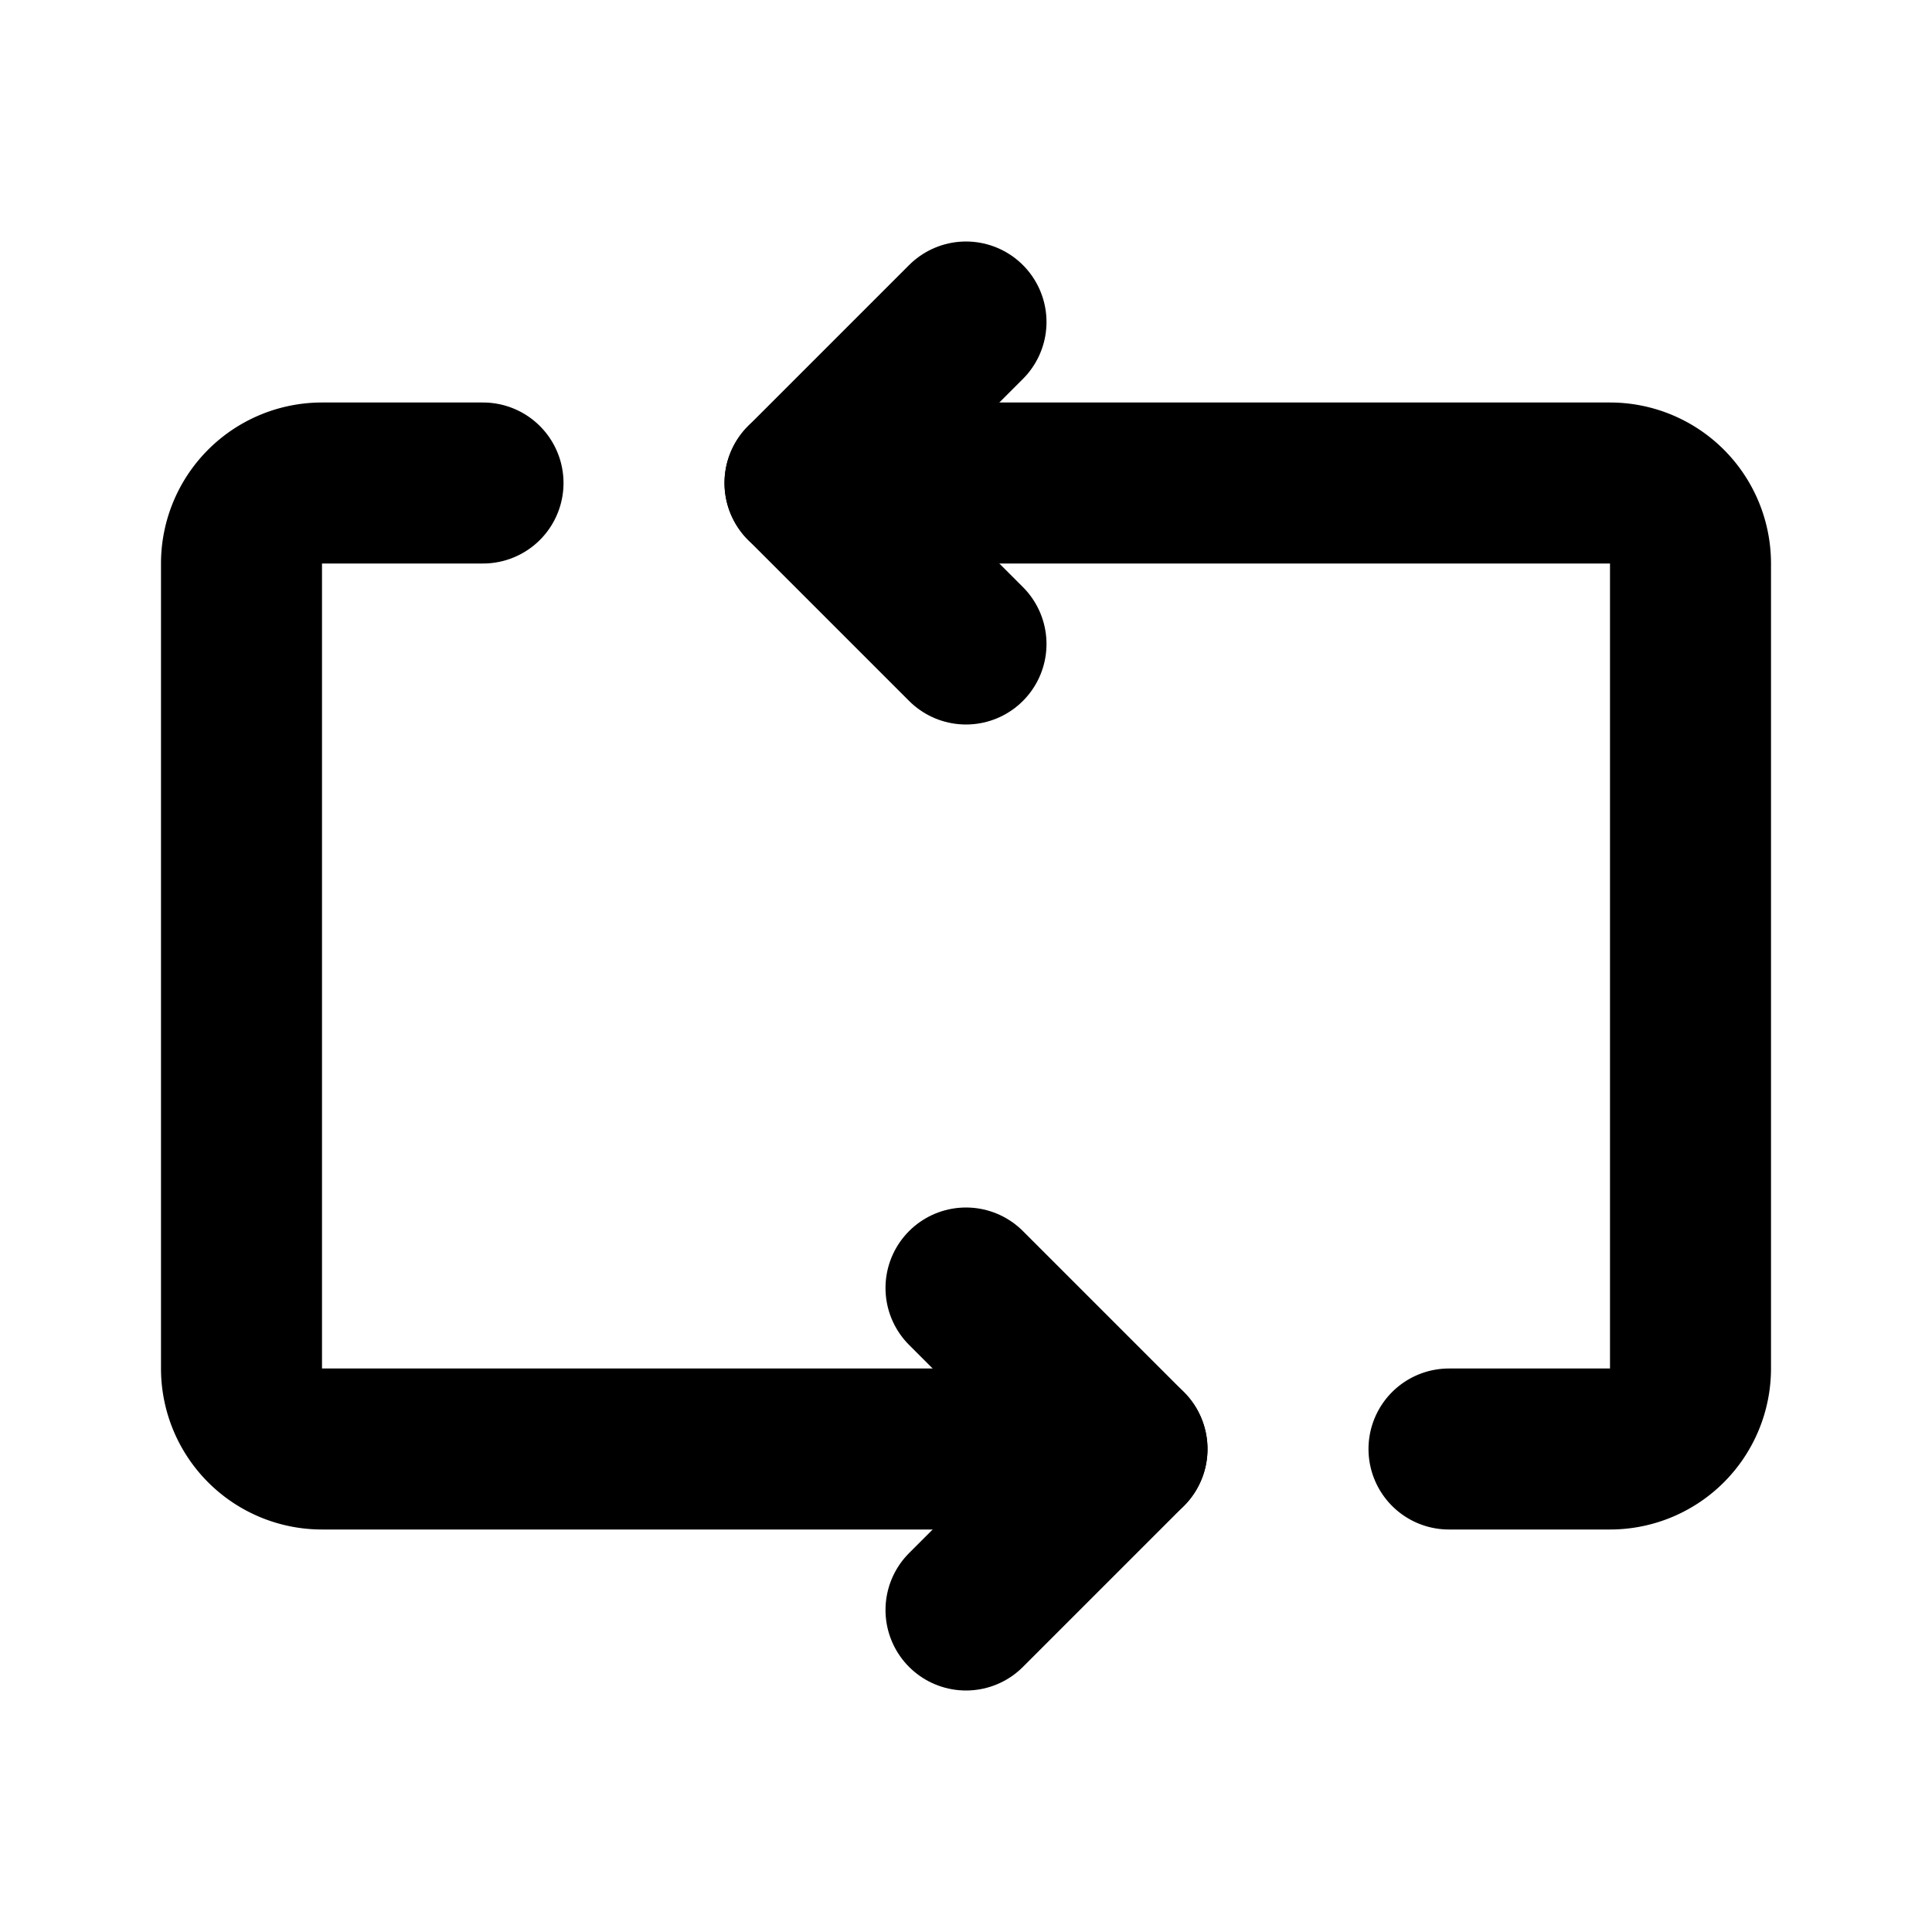
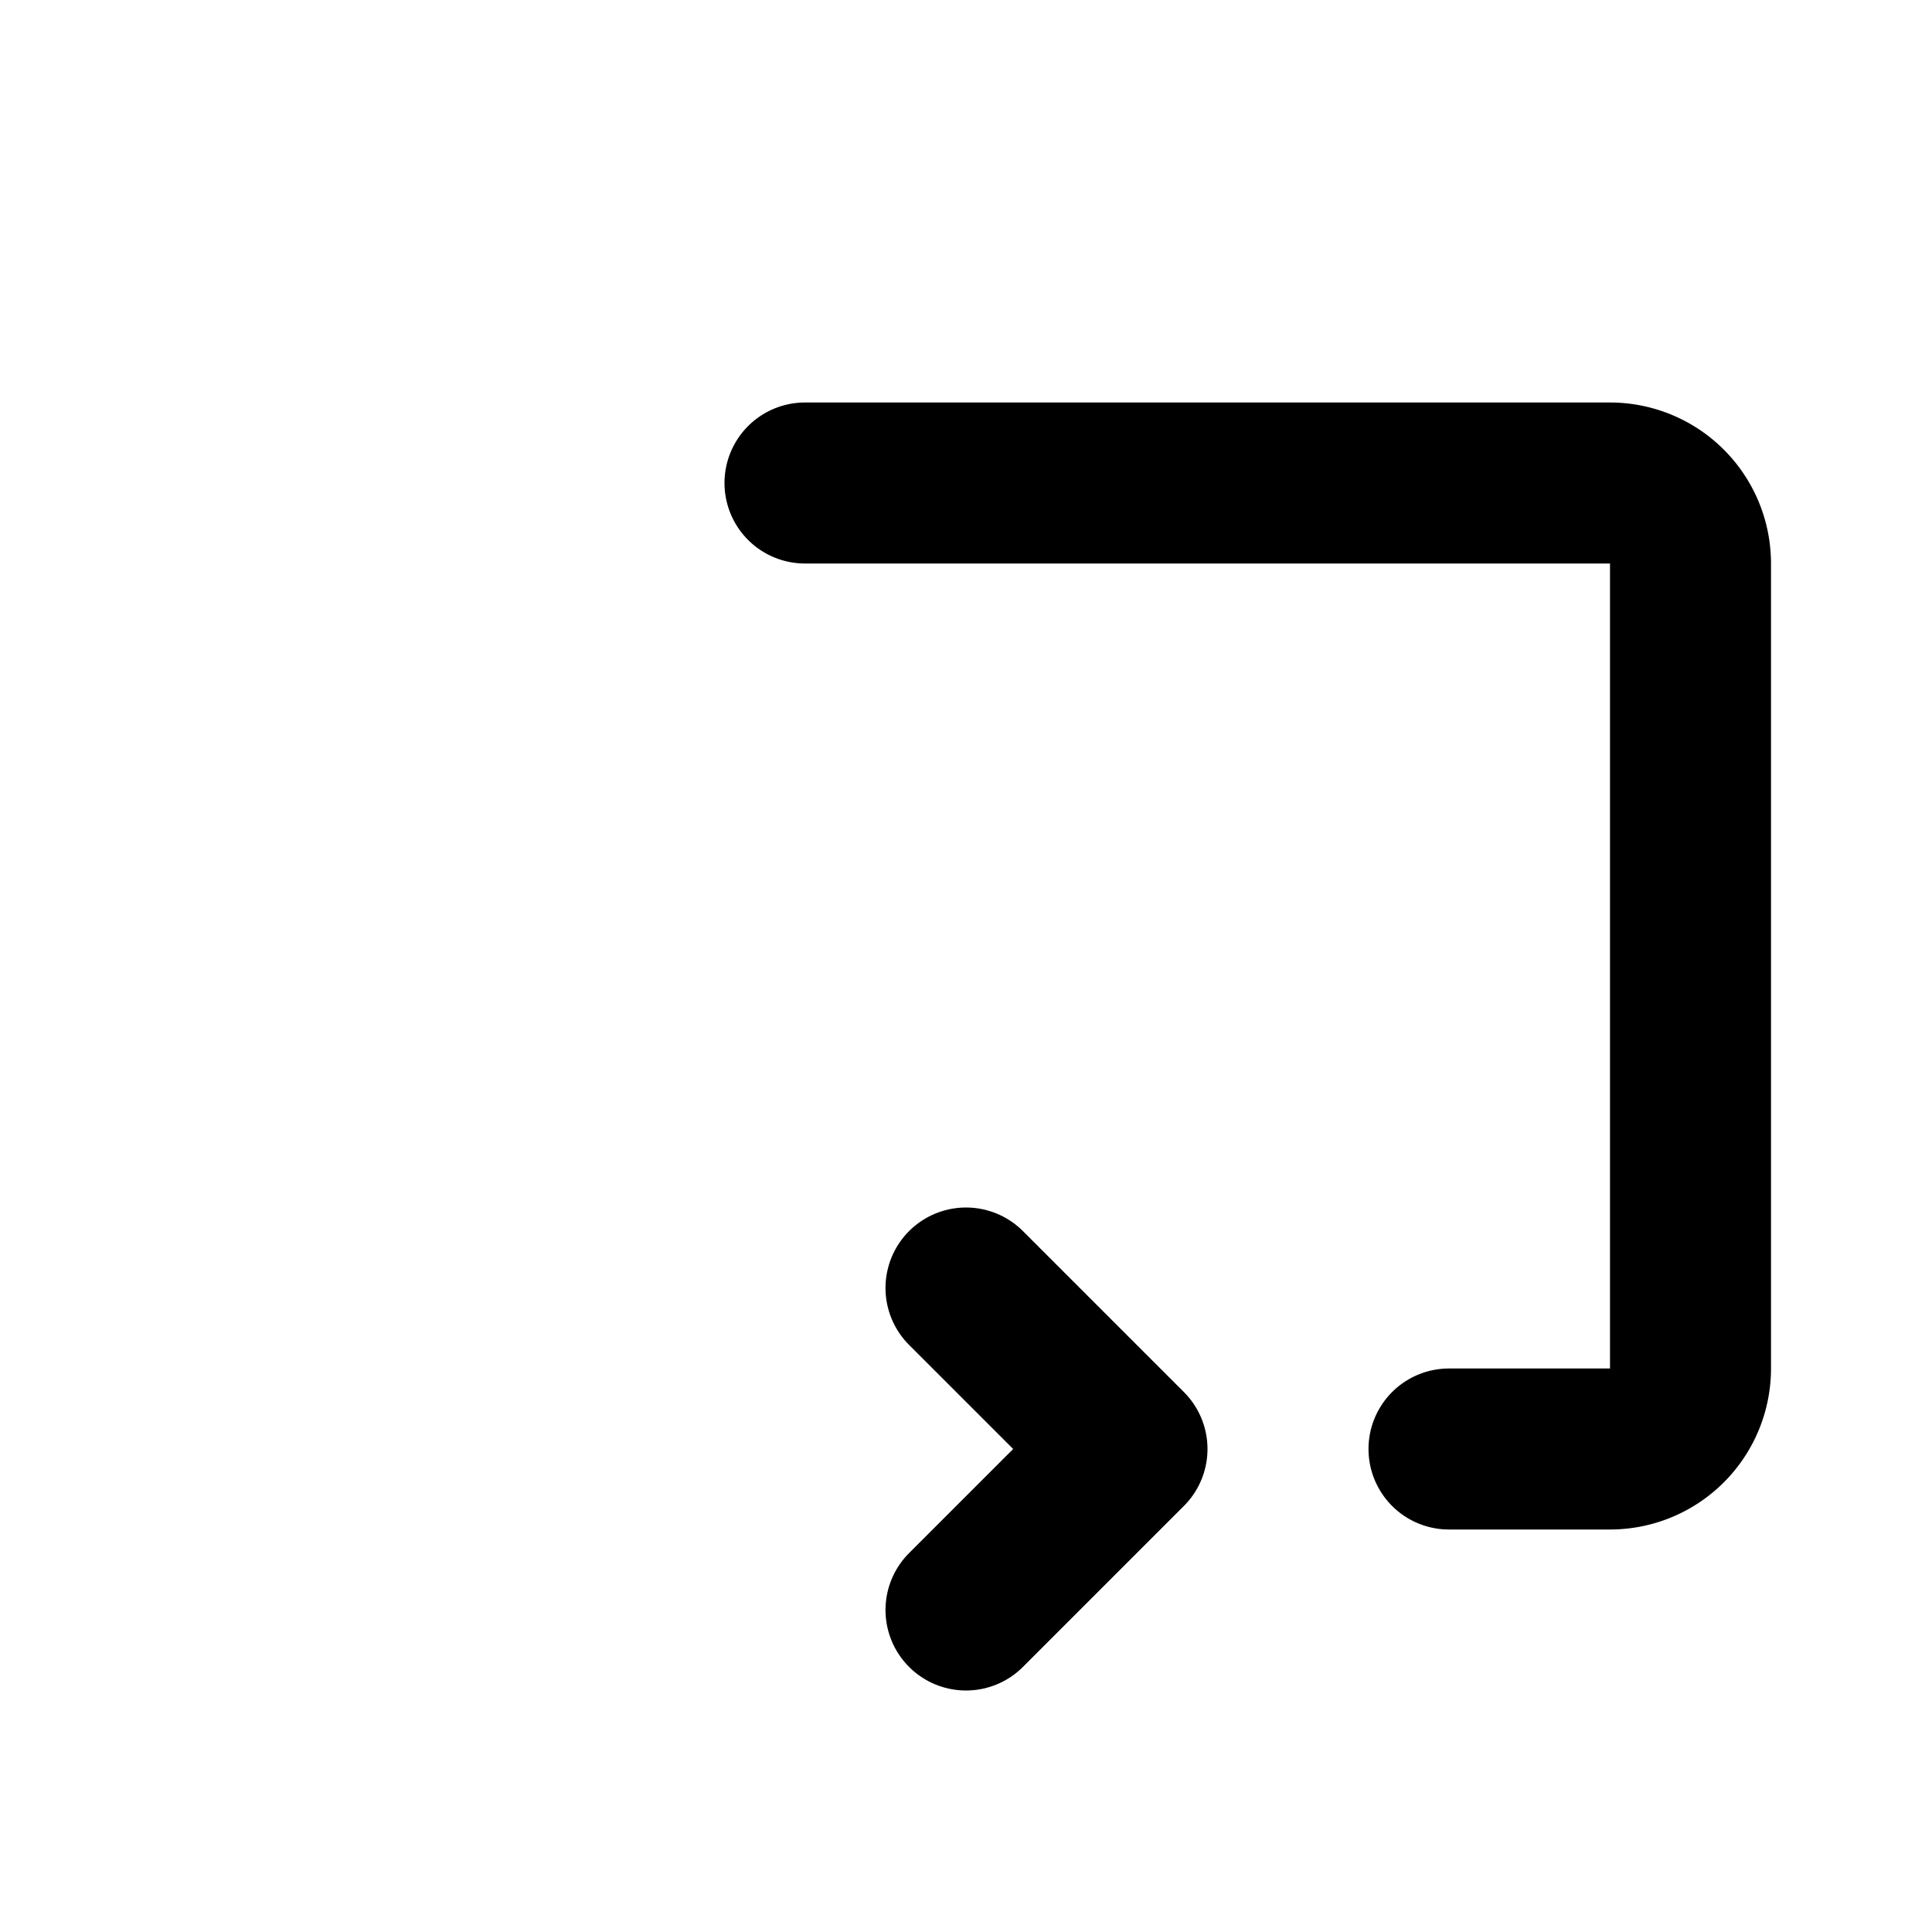
<svg xmlns="http://www.w3.org/2000/svg" fill="#000000" width="800px" height="800px" viewBox="0 0 24 24" id="refresh" data-name="Flat Line" class="icon flat-line">
-   <path id="primary" d="M6,6H4A1,1,0,0,0,3,7V17a1,1,0,0,0,1,1H14" style="fill: none; stroke: rgb(0, 0, 0); stroke-linecap: round; stroke-linejoin: round; stroke-width: 2;" />
  <path id="primary-2" data-name="primary" d="M18,18h2a1,1,0,0,0,1-1V7a1,1,0,0,0-1-1H10" style="fill: none; stroke: rgb(0, 0, 0); stroke-linecap: round; stroke-linejoin: round; stroke-width: 2;" />
  <polyline id="primary-3" data-name="primary" points="12 16 14 18 12 20" style="fill: none; stroke: rgb(0, 0, 0); stroke-linecap: round; stroke-linejoin: round; stroke-width: 2;" />
-   <polyline id="primary-4" data-name="primary" points="12 8 10 6 12 4" style="fill: none; stroke: rgb(0, 0, 0); stroke-linecap: round; stroke-linejoin: round; stroke-width: 2;" />
</svg>